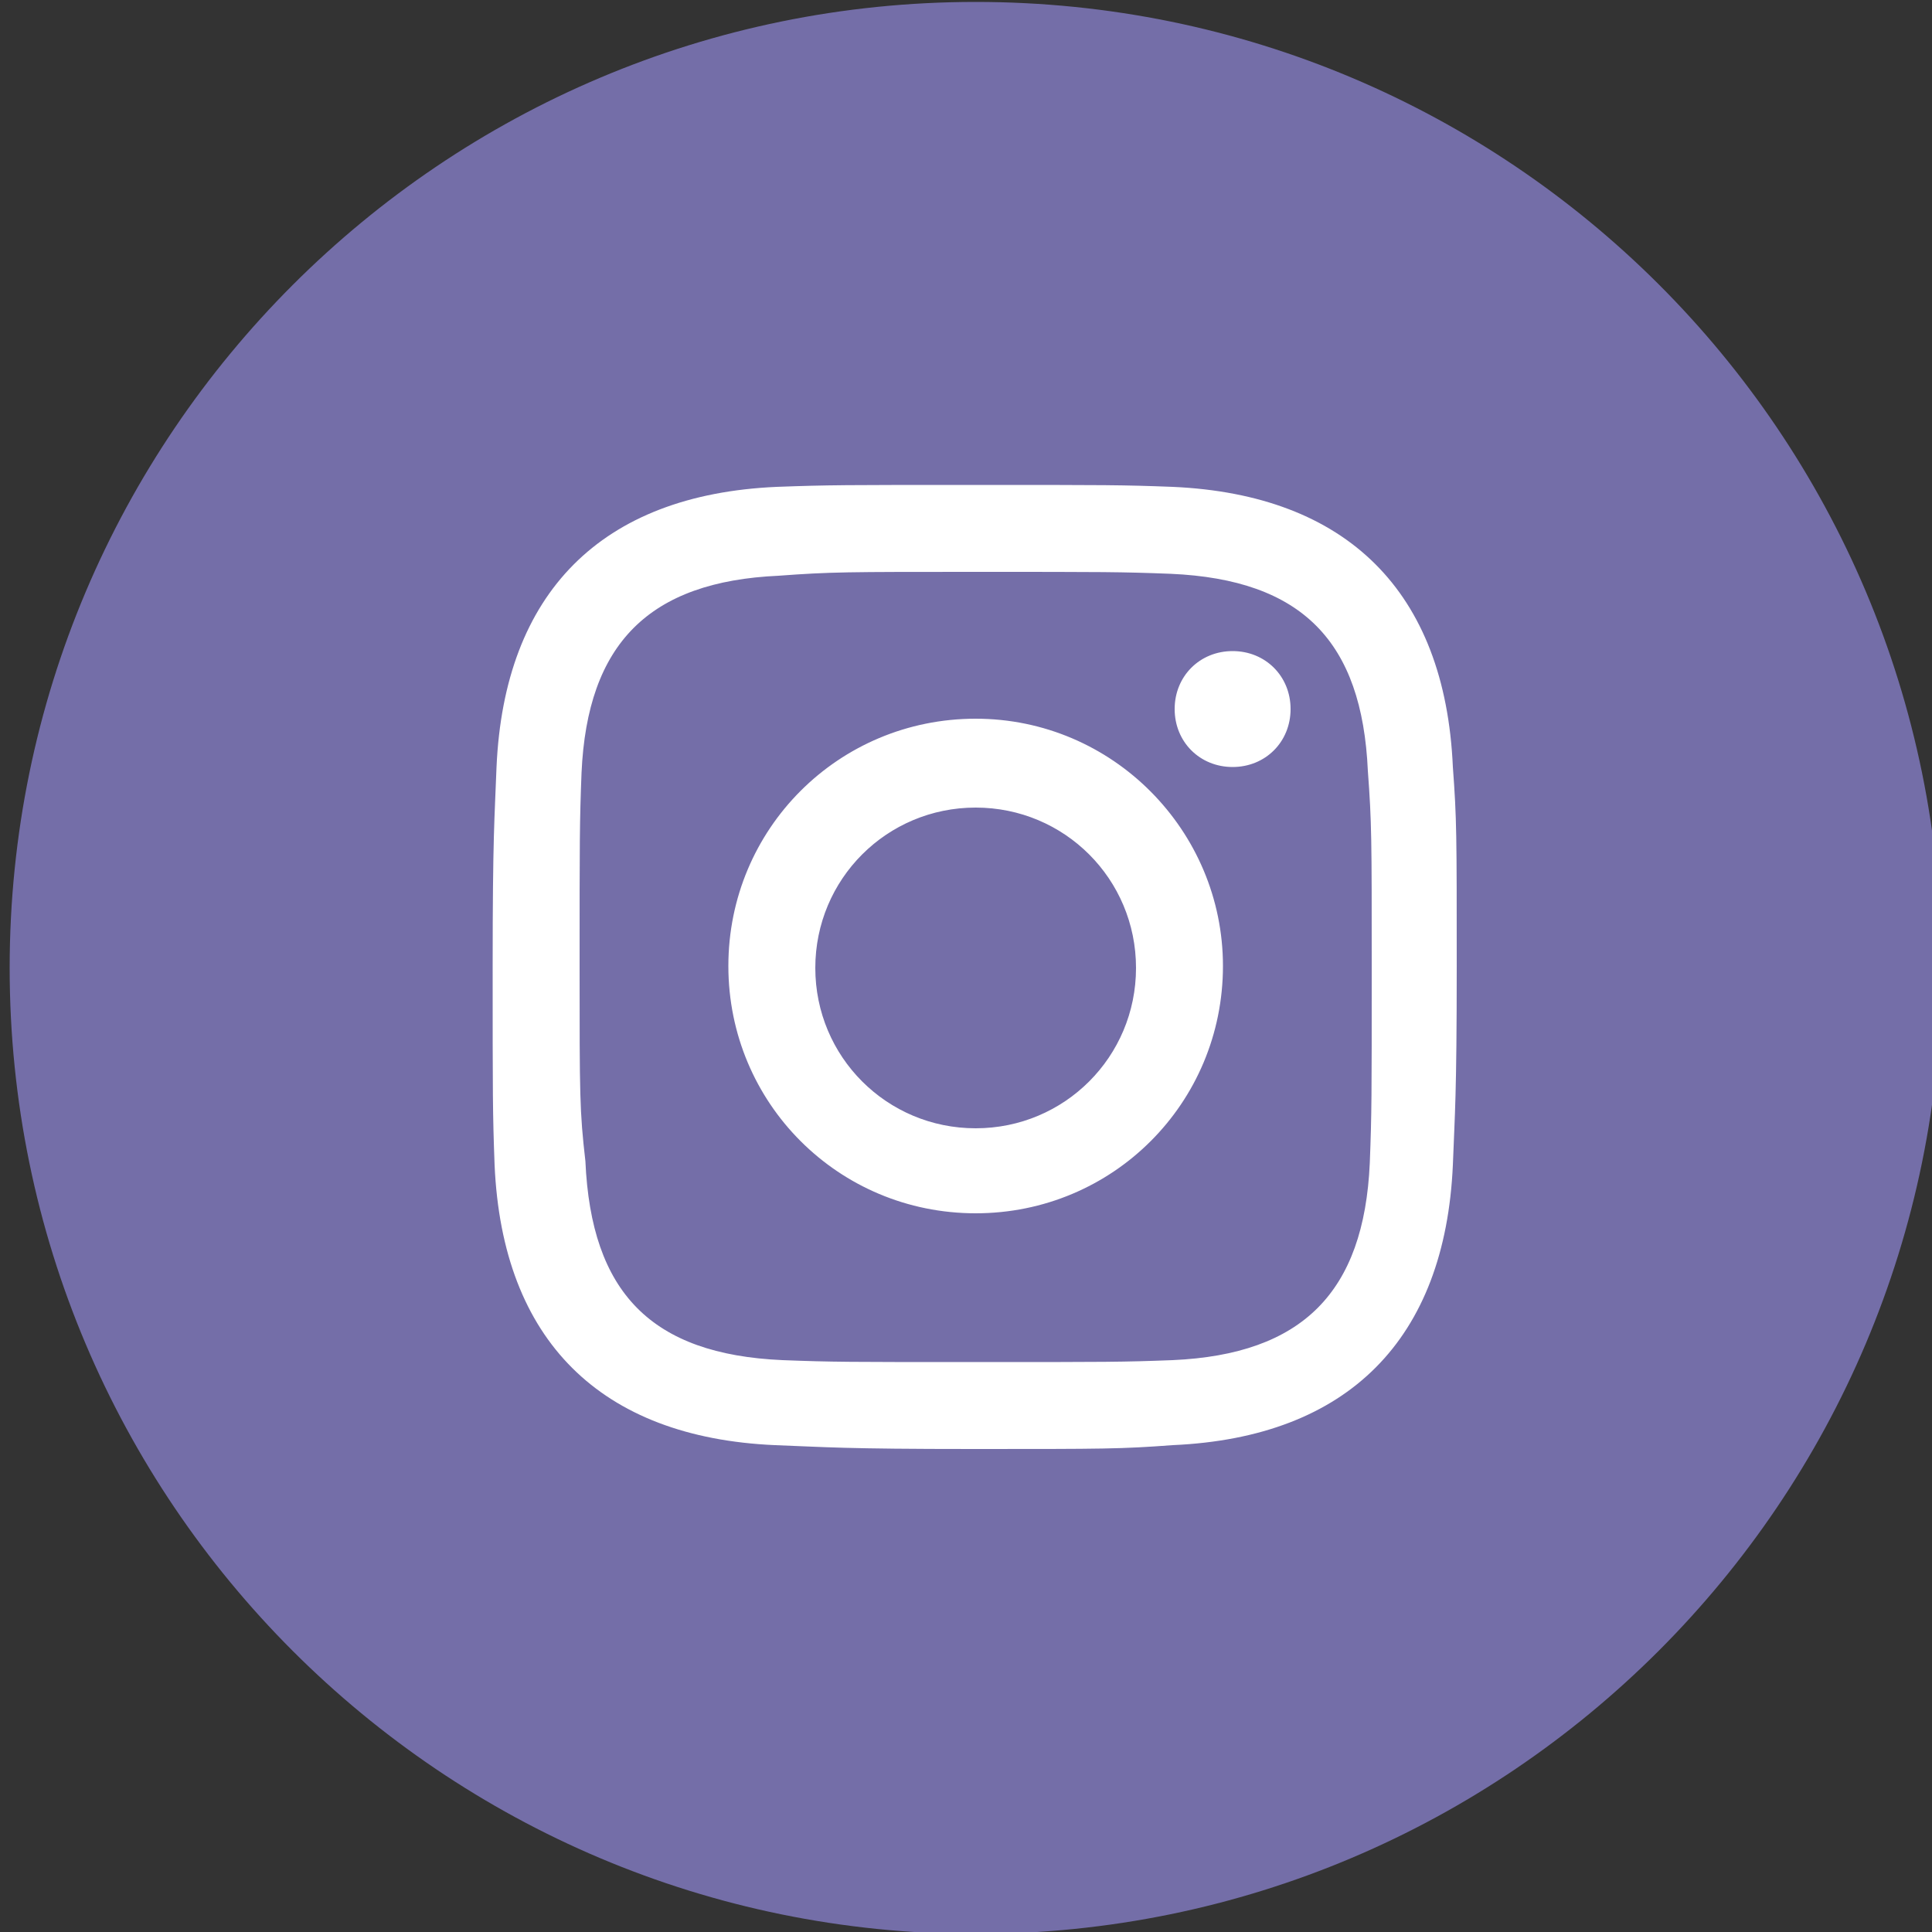
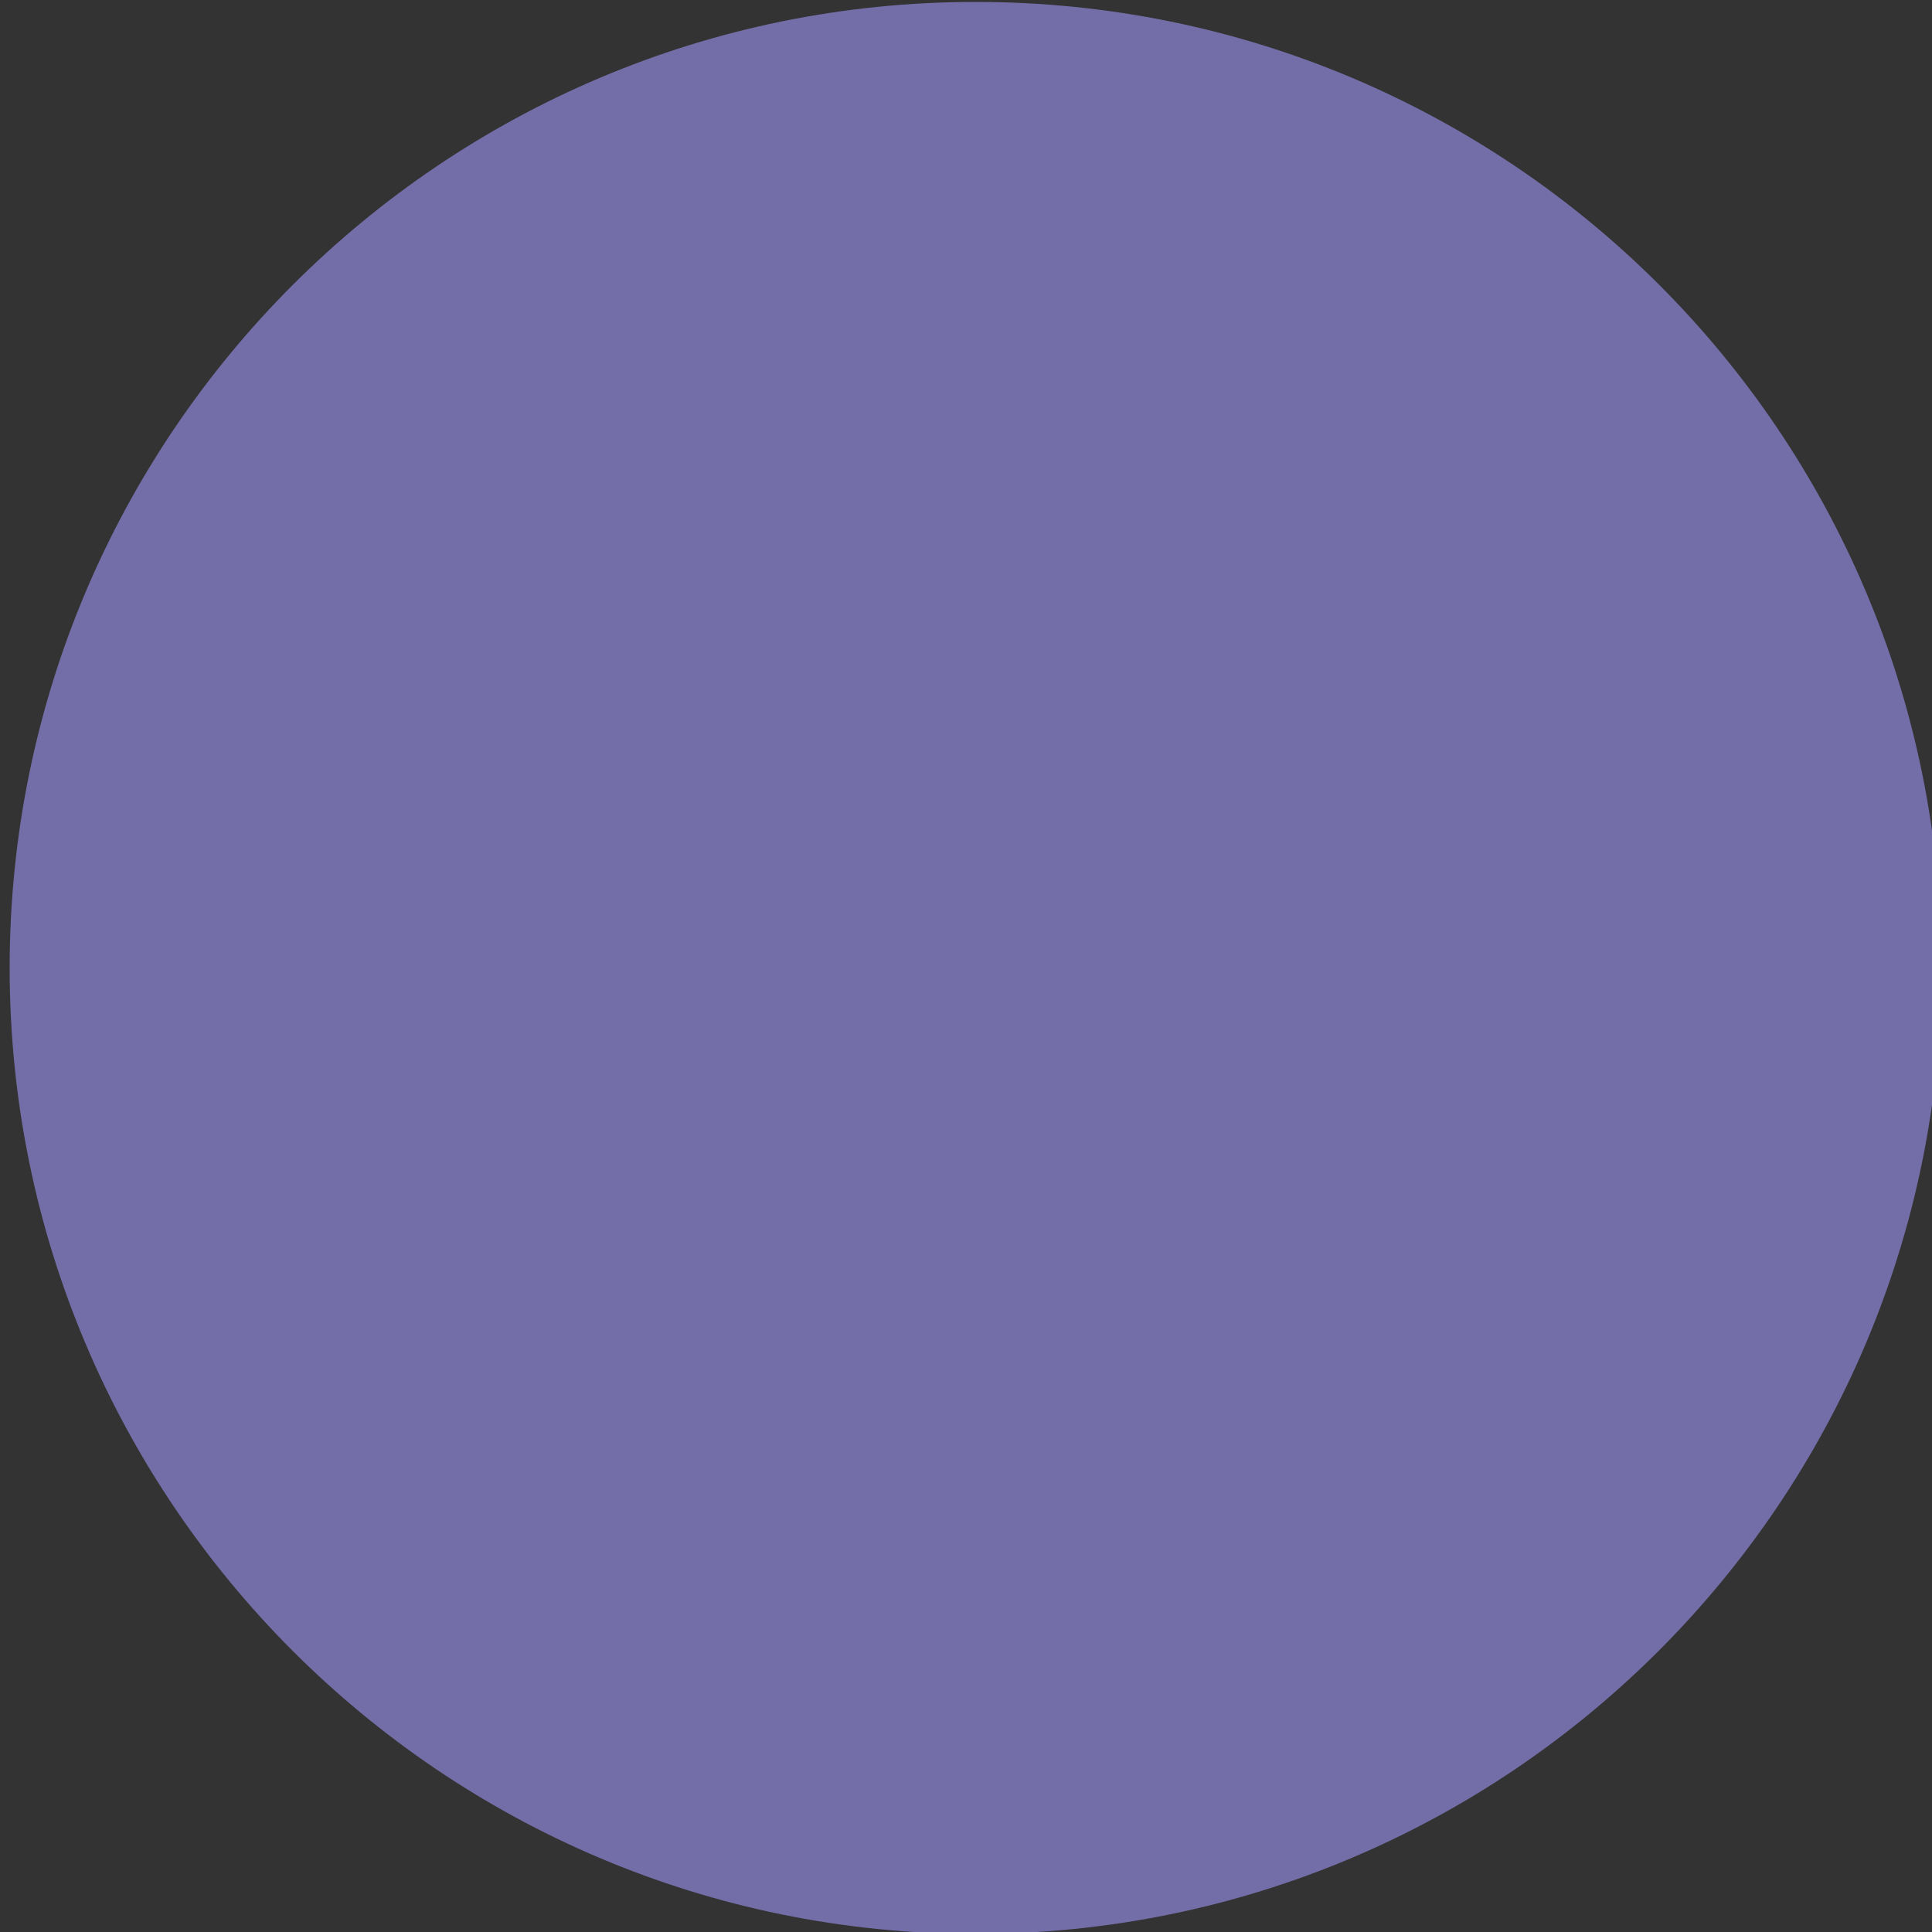
<svg xmlns="http://www.w3.org/2000/svg" version="1.1" id="Layer_1" x="0px" y="0px" viewBox="0 0 100 100" style="enable-background:new 0 0 100 100;" xml:space="preserve">
  <rect x="0" y="0" width="100" height="100" fill="#333333" stroke="none" />
  <style type="text/css">
	.st0{fill:#746EA8;}
	.st1{fill:#FFFFFF;}
</style>
  <g>
    <path class="st0" d="M100.5,50.1c0,27.6-22.4,50-50,50s-50-22.4-50-50s22.4-50,50-50C78.1,0.1,100.5,22.4,100.5,50.1z" />
-     <path class="st1" d="M50.5,29.6c6.7,0,7.5,0,10.1,0.1c6.8,0.3,9.9,3.5,10.2,10.2C71,42.6,71,43.4,71,50.1s0,7.5-0.1,10.1   c-0.3,6.7-3.5,9.9-10.2,10.2c-2.6,0.1-3.4,0.1-10.1,0.1s-7.5,0-10.1-0.1c-6.8-0.3-9.9-3.5-10.2-10.3c-0.3-2.6-0.3-3.4-0.3-10   c0-6.7,0-7.5,0.1-10.1c0.3-6.7,3.5-9.9,10.2-10.2C43,29.6,43.8,29.6,50.5,29.6z M50.5,25.1c-6.8,0-7.6,0-10.3,0.1   c-9.1,0.4-14.1,5.5-14.5,14.5c-0.1,2.7-0.2,3.5-0.2,10.3s0,7.6,0.1,10.3c0.4,9.1,5.5,14.1,14.5,14.5c2.7,0.1,3.5,0.2,10.3,0.2   s7.6,0,10.3-0.2c9.1-0.4,14.1-5.5,14.5-14.5c0.1-2.7,0.2-3.5,0.2-10.3s0-7.6-0.2-10.3c-0.4-9.1-5.5-14.1-14.5-14.5   C58.1,25.1,57.3,25.1,50.5,25.1z M50.5,37.2c-7.1,0-12.8,5.7-12.8,12.8s5.7,12.8,12.8,12.8S63.3,57.1,63.3,50   C63.3,43,57.6,37.2,50.5,37.2z M50.5,58.4c-4.6,0-8.3-3.7-8.3-8.3s3.7-8.3,8.3-8.3s8.3,3.7,8.3,8.3S55.1,58.4,50.5,58.4z    M63.8,33.7c-1.7,0-3,1.3-3,3s1.3,3,3,3s3-1.3,3-3S65.5,33.7,63.8,33.7z" />
  </g>
</svg>